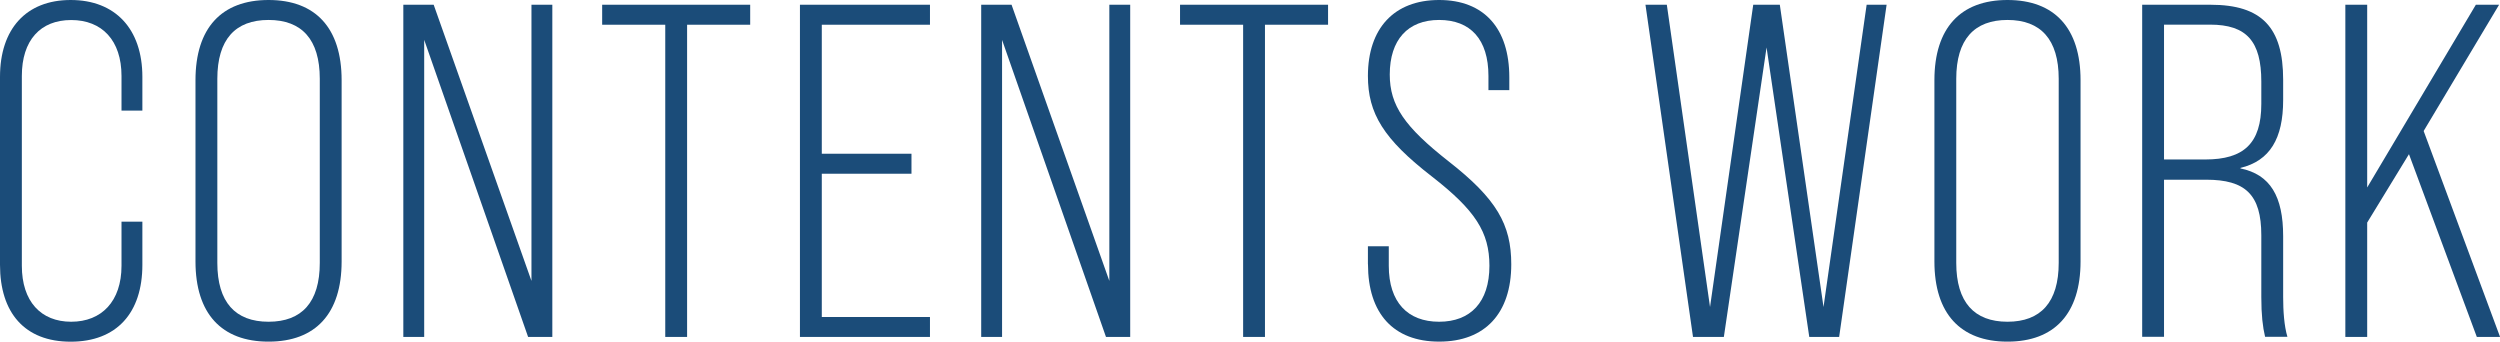
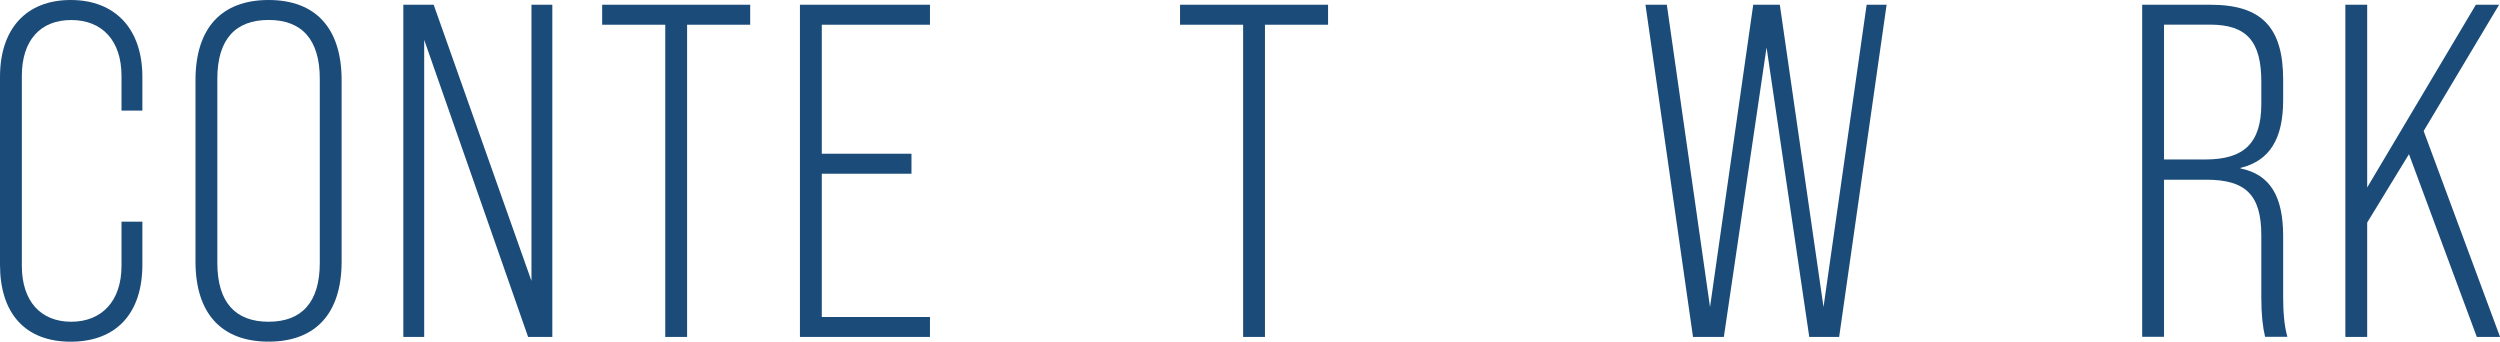
<svg xmlns="http://www.w3.org/2000/svg" id="_レイヤー_2" viewBox="0 0 358.21 48.96">
  <defs>
    <style>.cls-1{fill:#1b4c79;}</style>
  </defs>
  <g id="_レイヤー_1-2">
    <g>
      <path class="cls-1" d="M0,37.94V11.02C0,4.15,3.74,0,10.13,0s10.27,4.15,10.27,11.02v4.83h-2.99v-4.96c0-5.1-2.79-8.02-7.21-8.02S3.13,5.78,3.13,10.88v27.2c0,5.1,2.72,8.02,7.07,8.02s7.21-2.92,7.21-8.02v-6.32h2.99v6.19c0,6.87-3.67,11.01-10.27,11.01S0,44.81,0,37.94Z" />
      <path class="cls-1" d="M28.01,37.46V11.49c0-7.48,3.74-11.49,10.47-11.49s10.47,4.01,10.47,11.49v25.97c0,7.48-3.74,11.49-10.47,11.49s-10.47-4.01-10.47-11.49Zm17.81,.2V11.29c0-5.64-2.58-8.43-7.34-8.43s-7.34,2.79-7.34,8.43v26.38c0,5.64,2.58,8.43,7.34,8.43s7.34-2.79,7.34-8.43Z" />
      <path class="cls-1" d="M57.79,.68h4.35l14.01,39.57V.68h2.99V48.28h-3.47L60.78,5.71V48.28h-2.99V.68Z" />
      <path class="cls-1" d="M95.32,3.54h-9.04V.68h21.21V3.54h-9.04V48.28h-3.13V3.54Z" />
      <path class="cls-1" d="M114.62,.68h18.63V3.54h-15.5V22.03h12.85v2.86h-12.85v20.53h15.5v2.86h-18.63V.68Z" />
-       <path class="cls-1" d="M140.59,.68h4.35l14.01,39.57V.68h2.99V48.28h-3.47l-14.89-42.56V48.28h-2.99V.68Z" />
      <path class="cls-1" d="M178.12,3.54h-9.04V.68h21.21V3.54h-9.04V48.28h-3.13V3.54Z" />
-       <path class="cls-1" d="M196,37.87v-2.58h2.99v2.79c0,5.24,2.72,8.02,7.21,8.02s7.21-2.79,7.21-8.02c0-4.83-2.04-7.96-8.23-12.78-6.94-5.37-9.18-9.04-9.18-14.42,0-6.8,3.74-10.88,10.2-10.88s10.06,4.08,10.06,11.08v1.84h-2.99v-2.04c0-5.24-2.58-8.02-7.07-8.02s-7.07,2.86-7.07,7.82c0,4.42,2.11,7.48,8.43,12.44,6.87,5.37,8.98,9.04,8.98,14.75,0,7-3.74,11.08-10.33,11.08s-10.2-4.08-10.2-11.08Z" />
      <path class="cls-1" d="M235.77,.68h3.06l6.19,43.31L251.21,.68h3.81l6.26,43.31L267.46,.68h2.86l-6.8,47.6h-4.28l-6.12-41.48-6.12,41.48h-4.42L235.77,.68Z" />
-       <path class="cls-1" d="M277.17,37.46V11.49c0-7.48,3.74-11.49,10.47-11.49s10.47,4.01,10.47,11.49v25.97c0,7.48-3.74,11.49-10.47,11.49s-10.47-4.01-10.47-11.49Zm17.81,.2V11.29c0-5.64-2.58-8.43-7.34-8.43s-7.34,2.79-7.34,8.43v26.38c0,5.64,2.58,8.43,7.34,8.43s7.34-2.79,7.34-8.43Z" />
      <path class="cls-1" d="M306.95,.68h9.79c7.34,0,10.4,3.26,10.4,10.74v2.92c0,5.51-1.9,8.7-6.12,9.72v.07c4.28,.88,6.12,4.01,6.12,9.72v8.7c0,1.97,.14,4.15,.61,5.71h-3.2c-.34-1.43-.54-3.13-.54-5.71v-8.84c0-5.85-2.31-7.96-7.89-7.96h-6.05v22.51h-3.13V.68Zm9.04,22.17c5.51,0,8.02-2.31,8.02-7.96v-3.2c0-5.78-2.11-8.16-7.34-8.16h-6.6V22.85h5.92Z" />
      <path class="cls-1" d="M345.16,22.1l-5.98,9.79v16.39h-3.13V.68h3.13V26.86L354.75,.68h3.33l-10.81,18.09,10.95,29.51h-3.33l-9.72-26.18Z" />
    </g>
  </g>
</svg>